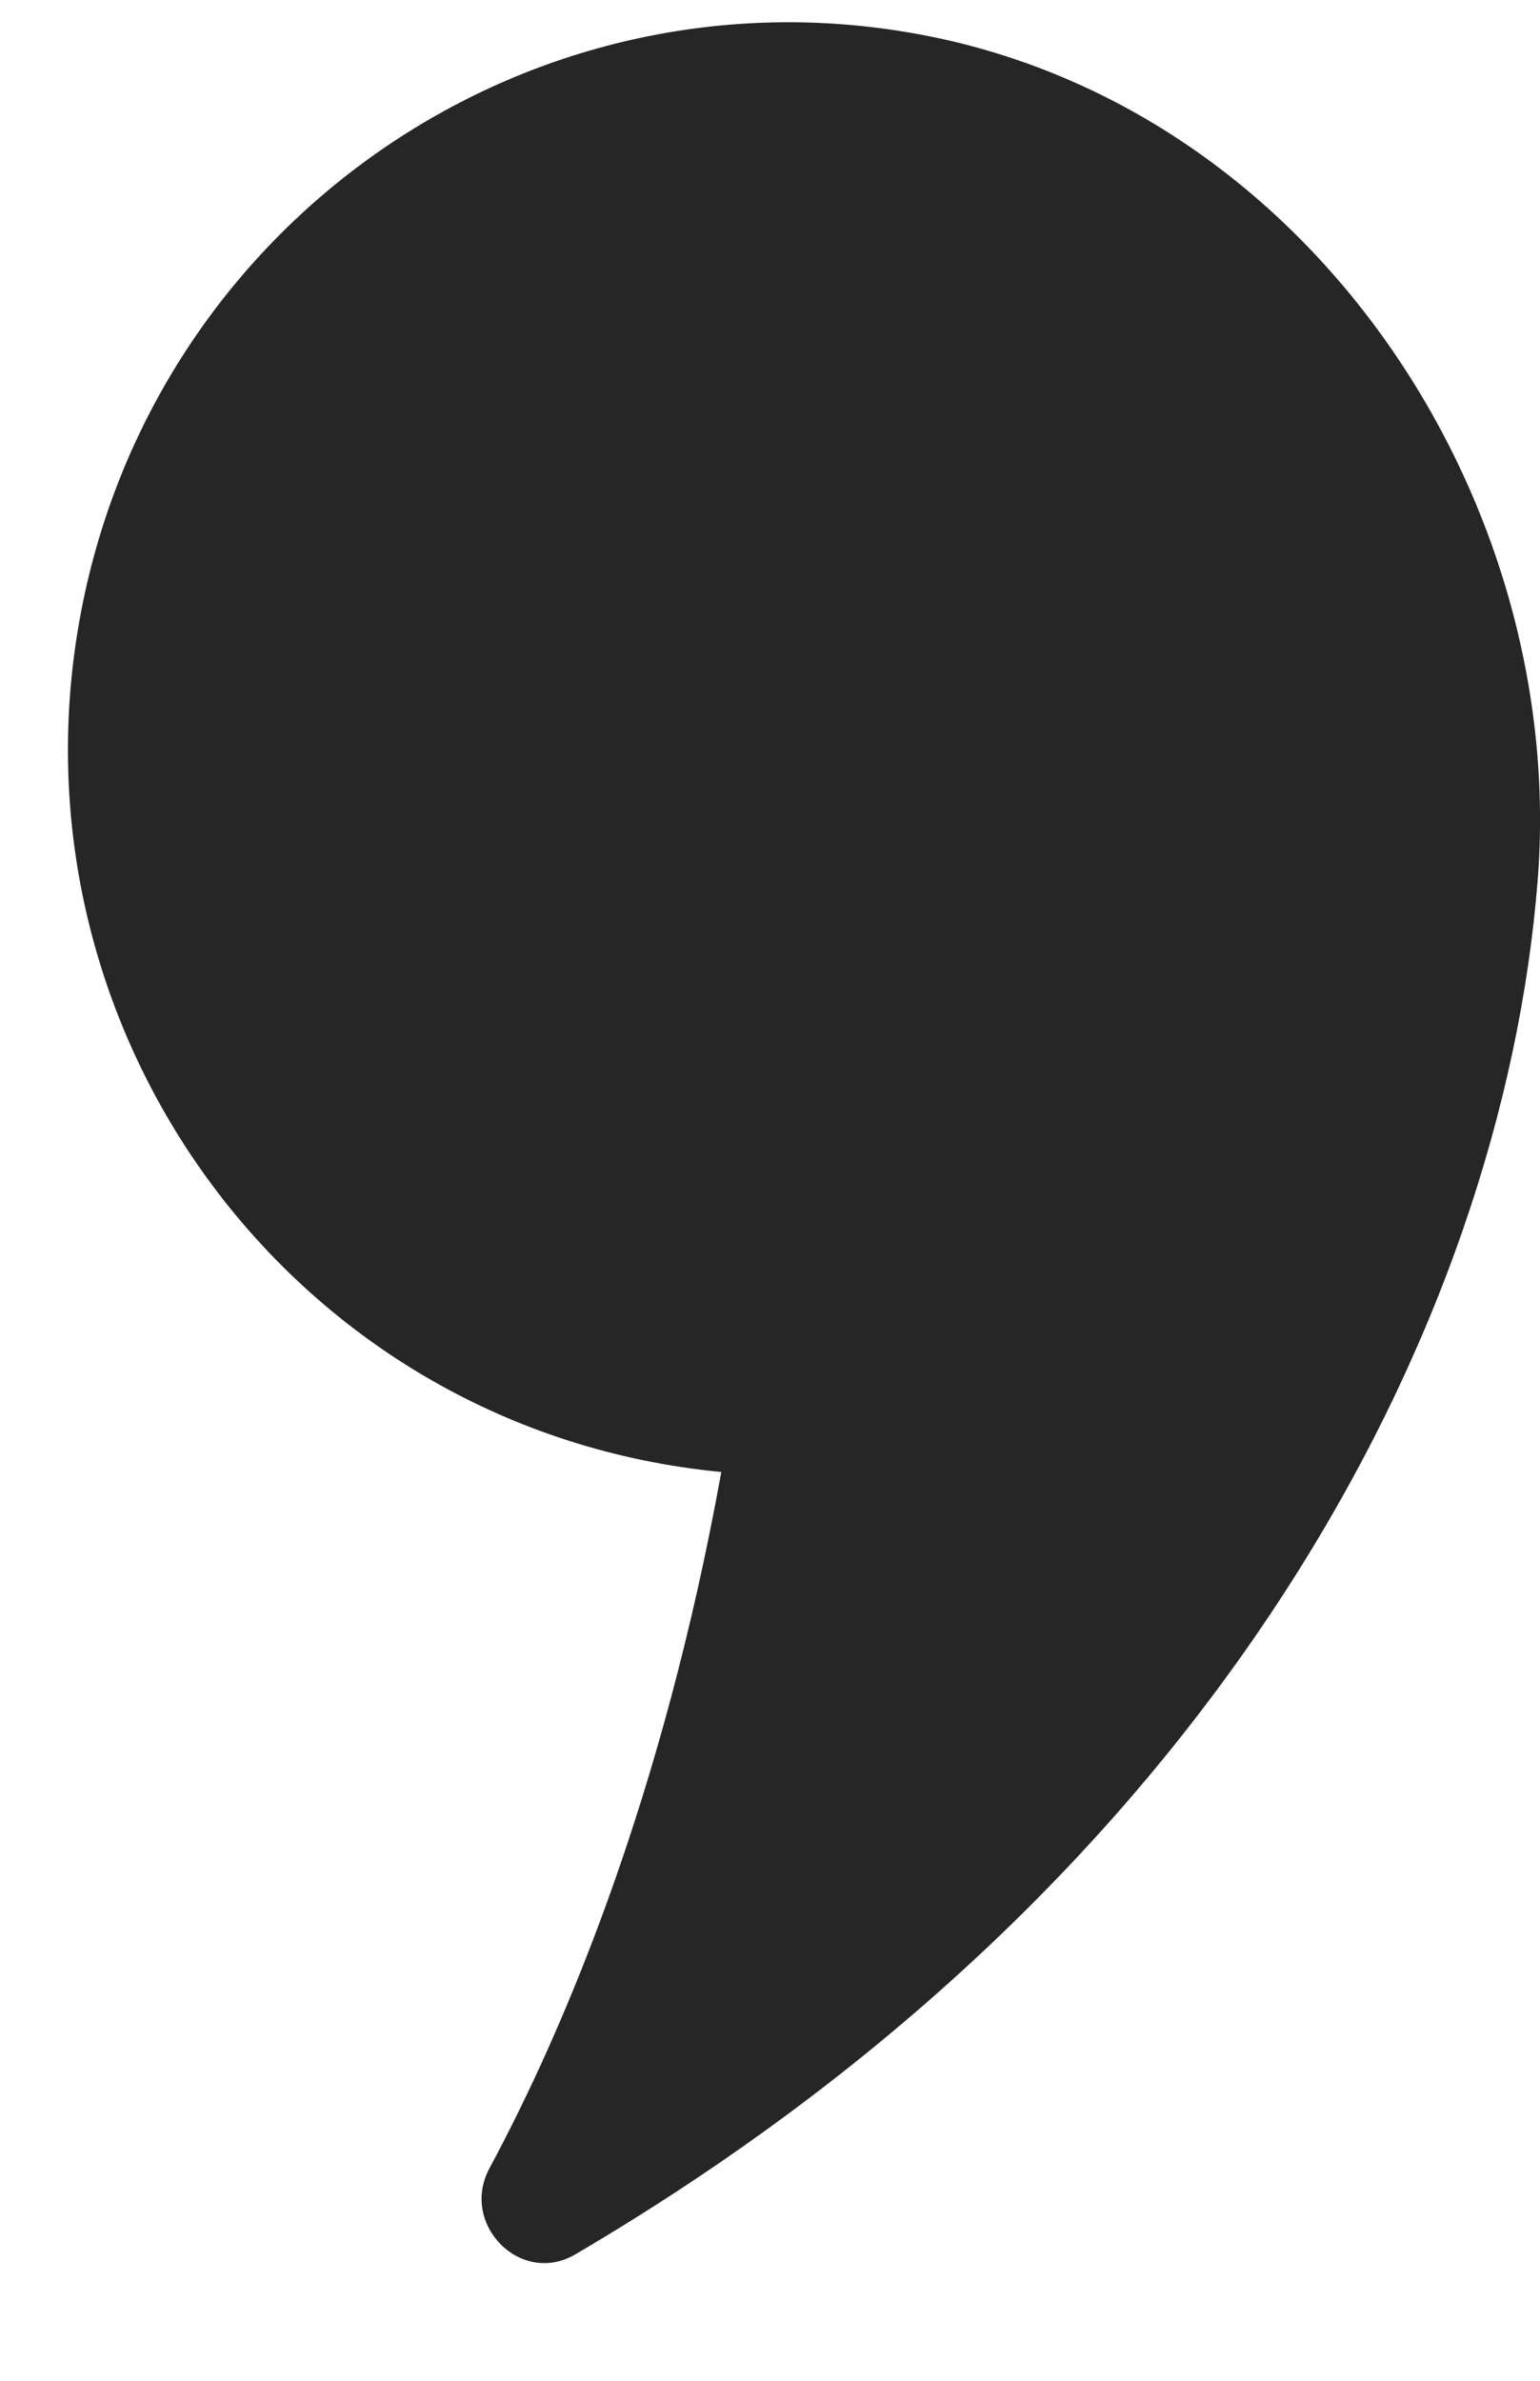
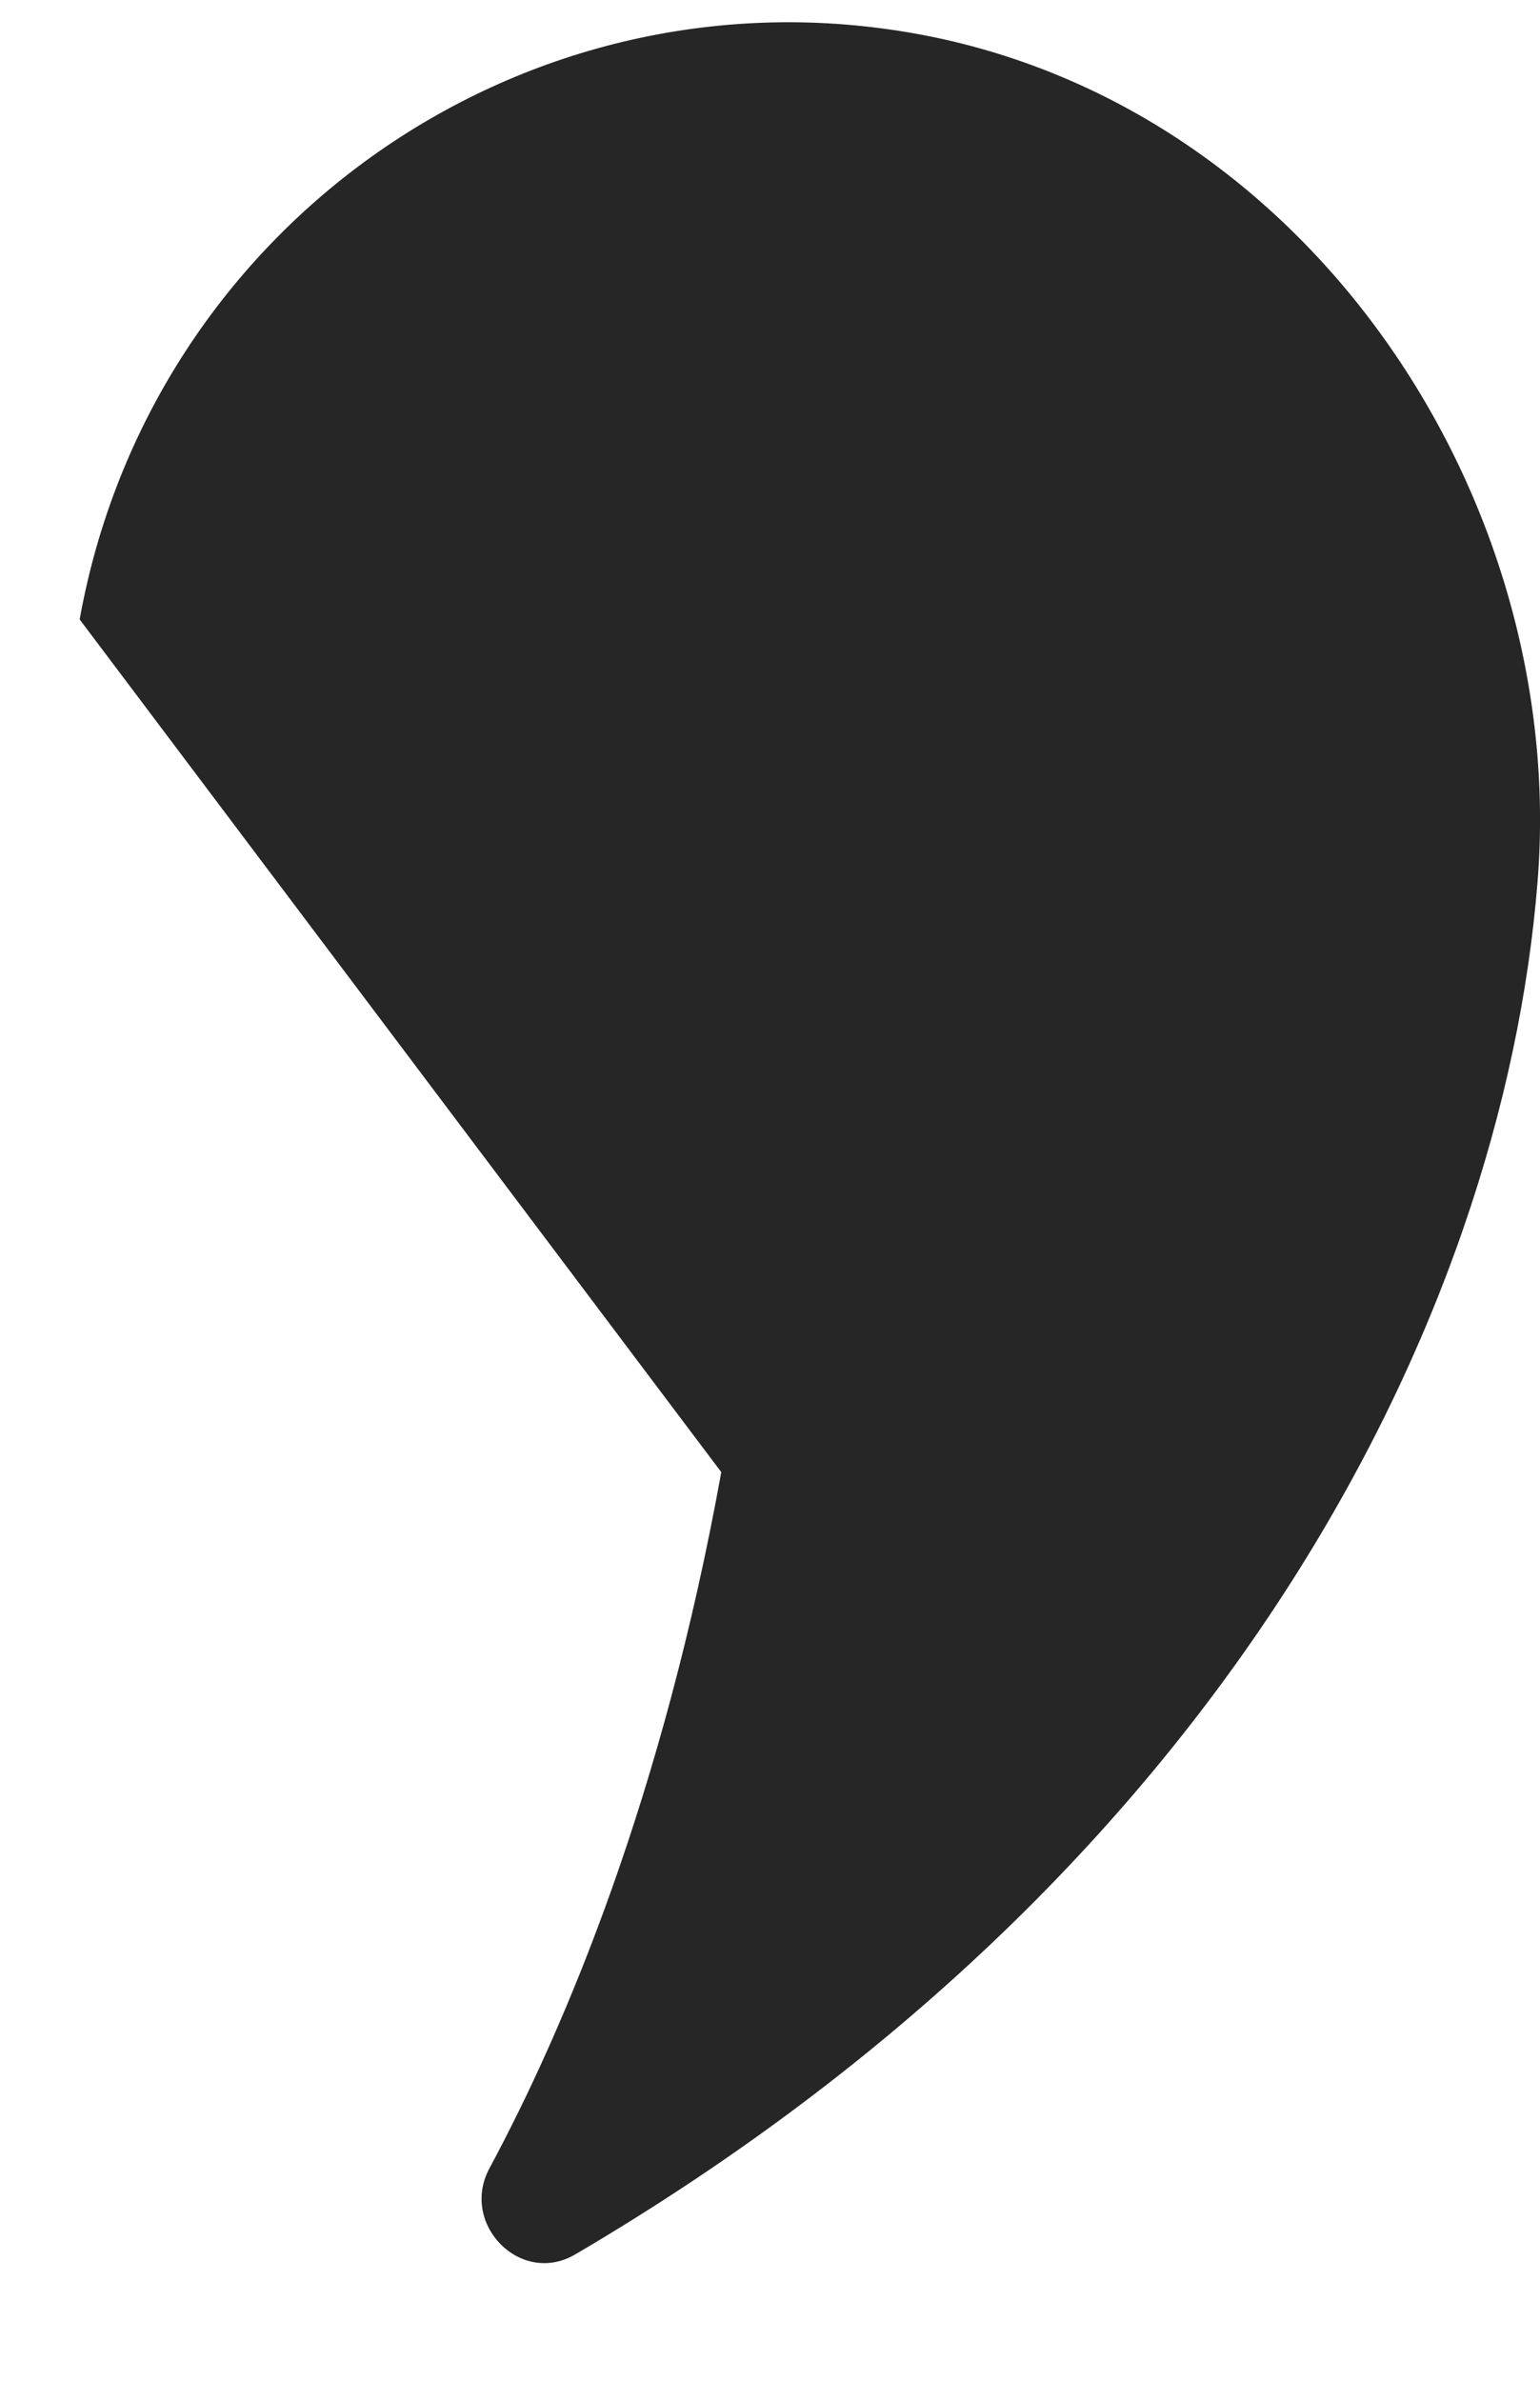
<svg xmlns="http://www.w3.org/2000/svg" width="11" height="17" viewBox="0 0 11 17" fill="none">
-   <path d="M5.152 10.512C4.736 12.81 4.046 14.46 3.496 15.483C3.282 15.882 3.72 16.327 4.11 16.097C8.714 13.394 10.732 9.452 10.983 6.291C11.2 3.563 9.353 0.755 6.555 0.243C3.757 -0.268 1.076 1.604 0.569 4.423C0.036 7.379 2.105 10.218 5.153 10.511L5.152 10.512Z" fill="#262626" />
+   <path d="M5.152 10.512C4.736 12.81 4.046 14.46 3.496 15.483C3.282 15.882 3.72 16.327 4.11 16.097C8.714 13.394 10.732 9.452 10.983 6.291C11.2 3.563 9.353 0.755 6.555 0.243C3.757 -0.268 1.076 1.604 0.569 4.423L5.152 10.512Z" fill="#262626" />
</svg>